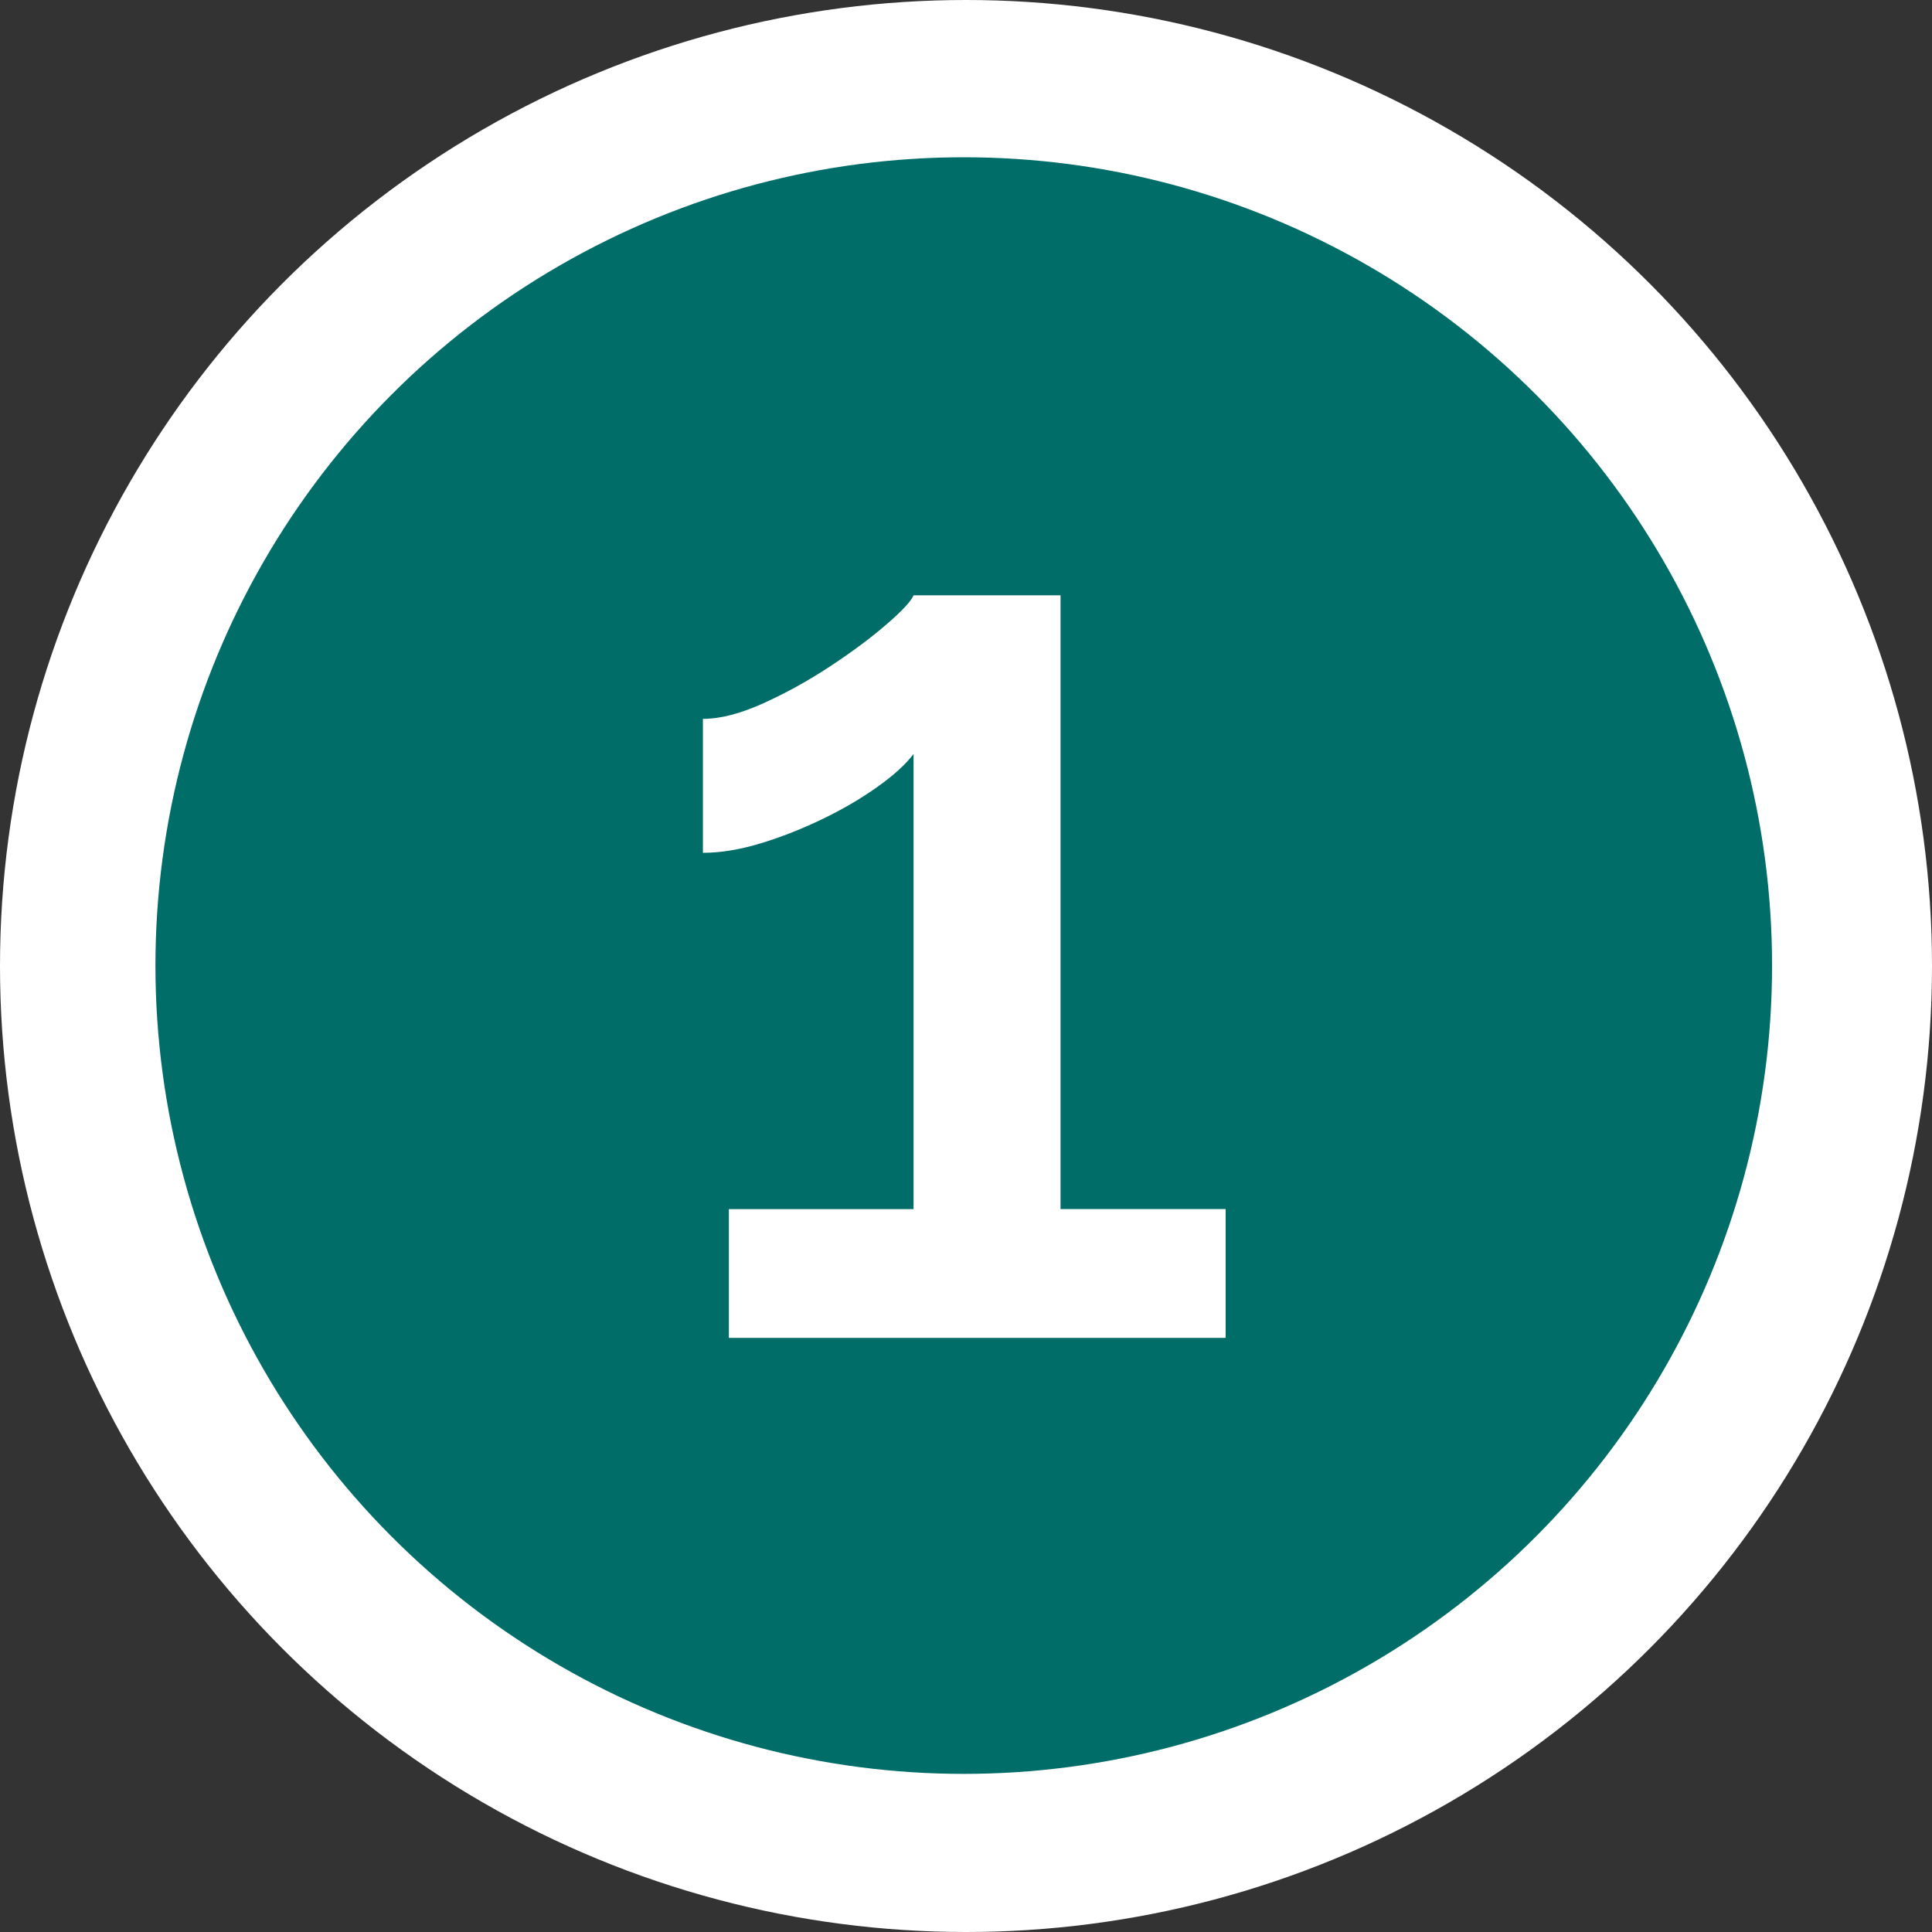
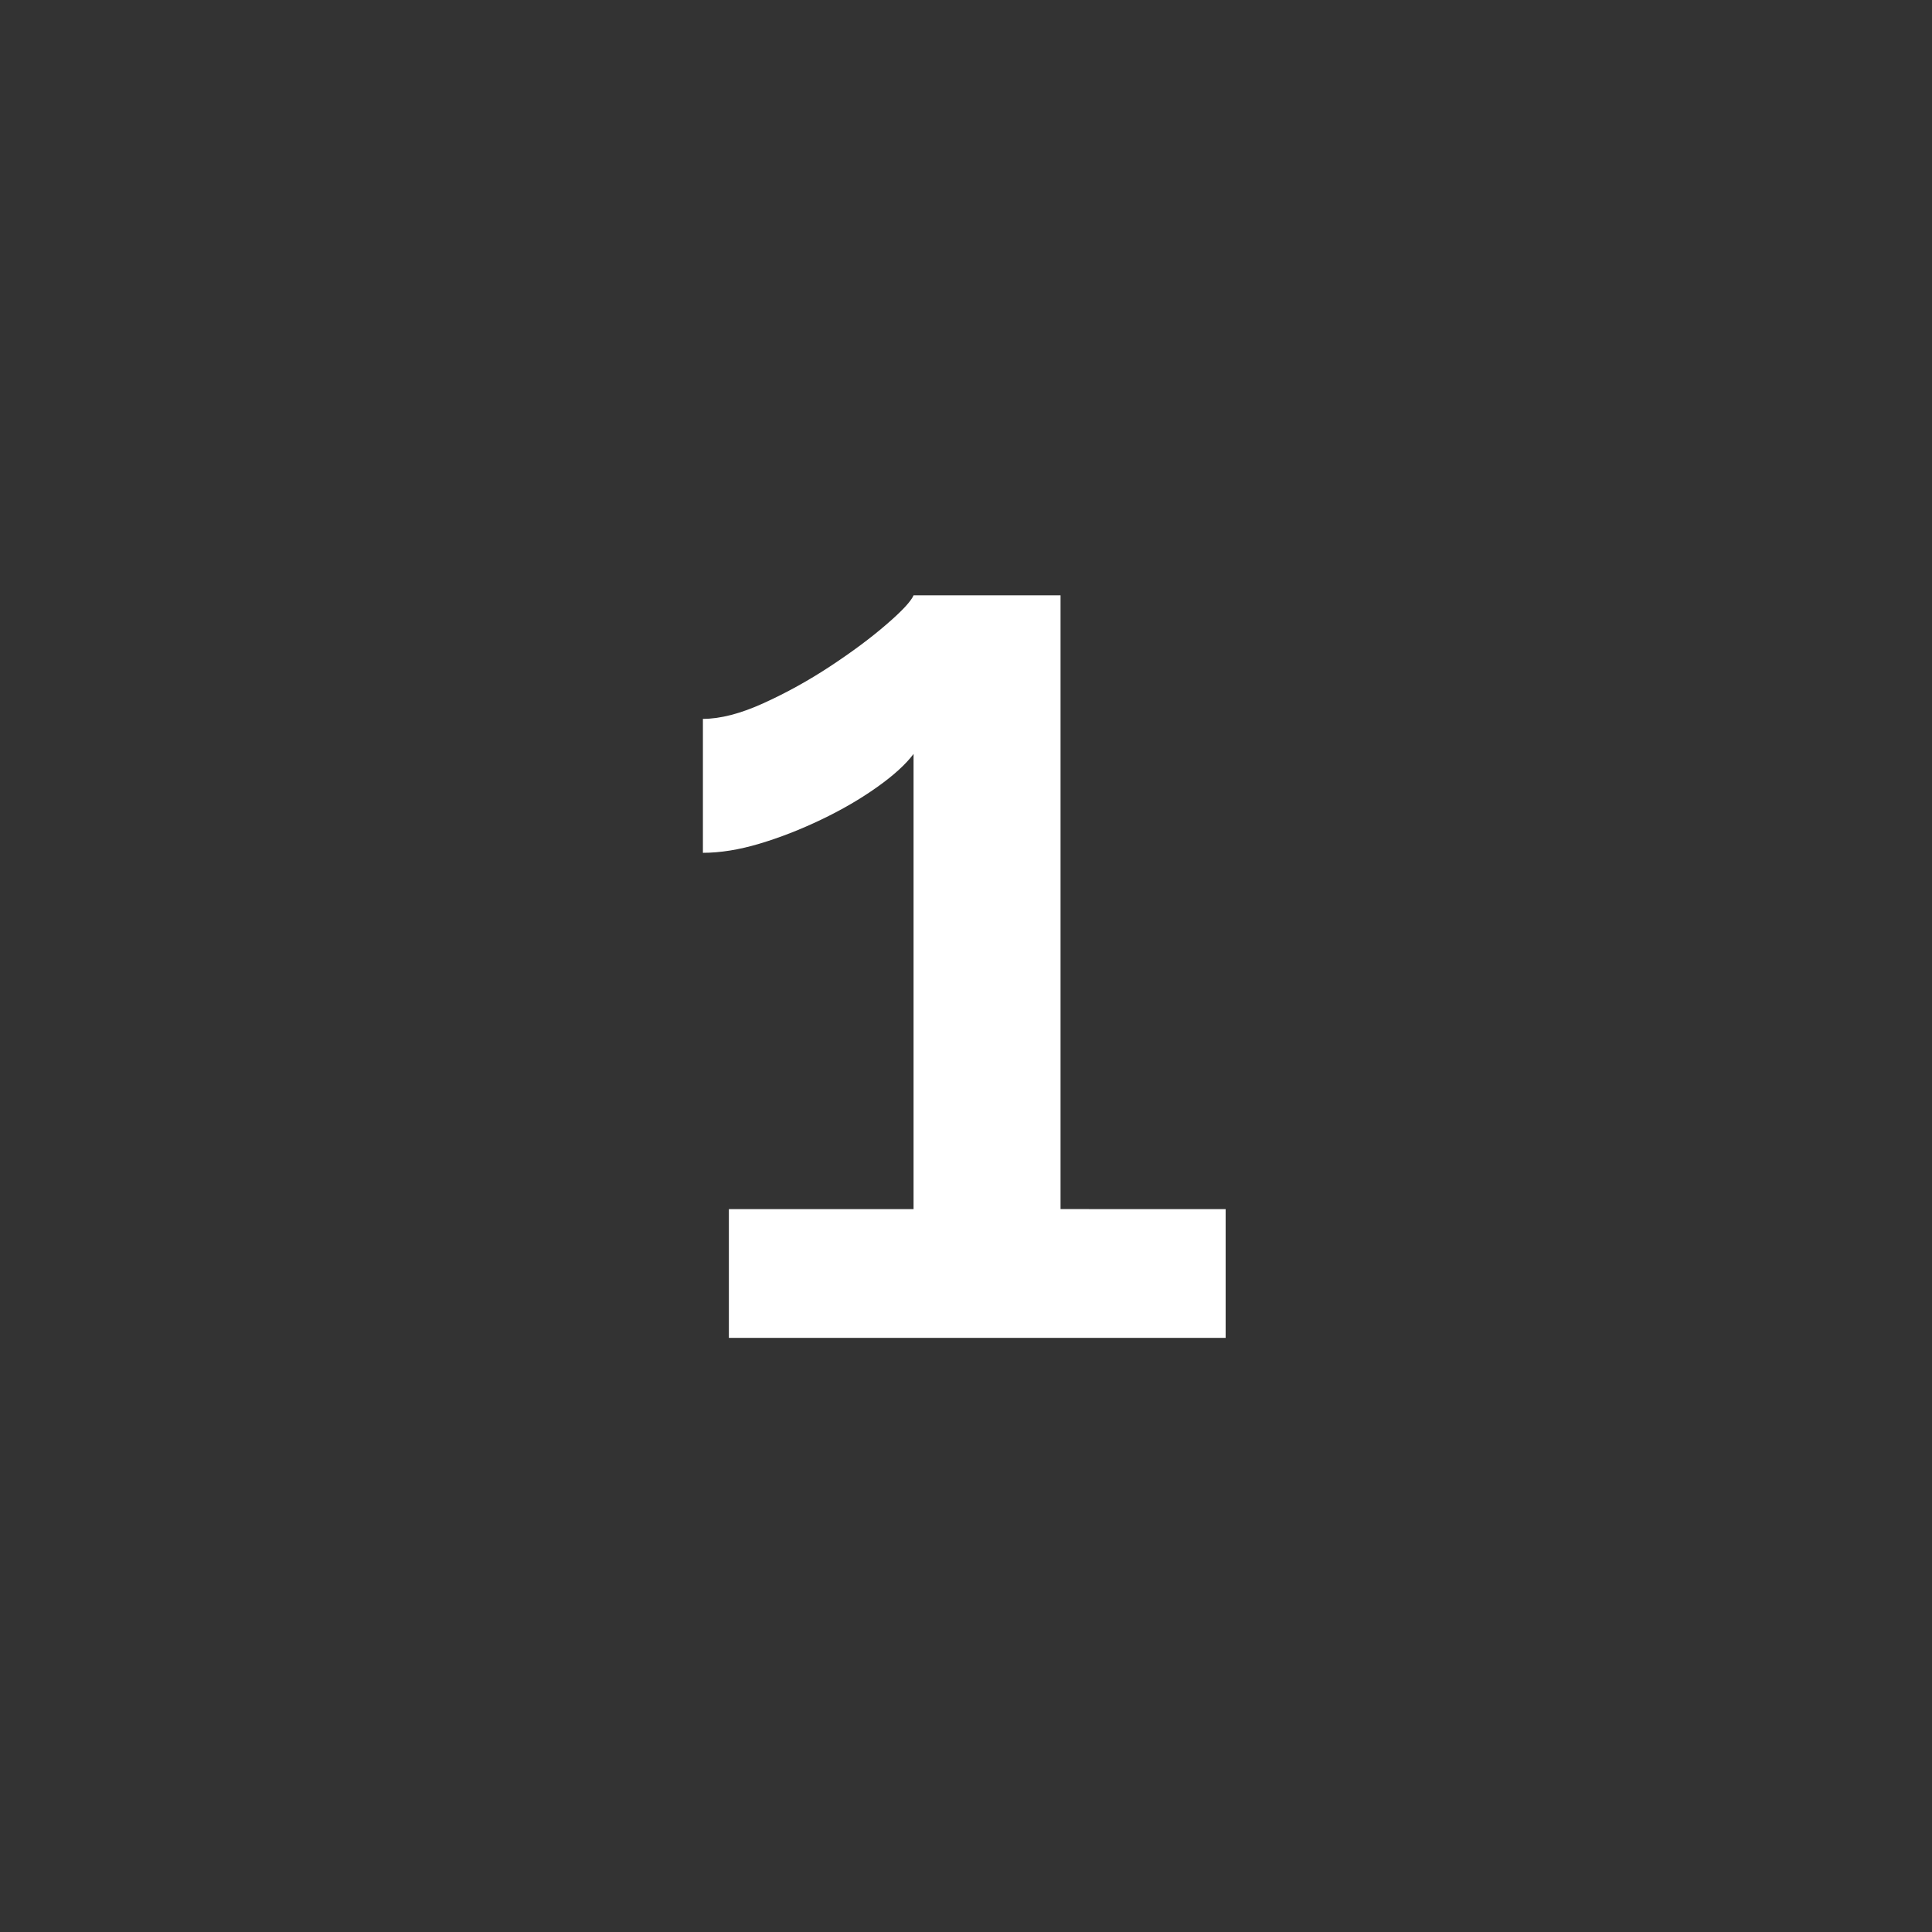
<svg xmlns="http://www.w3.org/2000/svg" id="Layer_2" data-name="Layer 2" viewBox="0 0 498.4 498.4">
  <rect x="0" y="0" width="498.4" height="498.4" fill="#333333" stroke="none" />
  <defs>
    <style> .cls-1 { fill: #fff; } .cls-1, .cls-2 { stroke-width: 0px; } .cls-2 { fill: #006d68; } </style>
  </defs>
  <g id="Layer_2-2" data-name="Layer 2-2">
-     <circle class="cls-1" cx="249.2" cy="249.2" r="249.2" />
    <g id="Layer_2-2-2" data-name="Layer 2-2">
      <g id="Layer_1-2" data-name="Layer 1-2">
-         <circle class="cls-2" cx="248.62" cy="249.09" r="208.52" />
-       </g>
+         </g>
    </g>
-     <path class="cls-1" d="M316.18,311.92v33.21h-128.15v-33.21h47.64v-117.42c-2.02,2.68-5.15,5.54-9.4,8.55-4.25,3.02-9.05,5.82-14.42,8.39-5.37,2.57-10.68,4.64-15.93,6.21-5.26,1.57-10.12,2.35-14.59,2.35v-34.55c4.47,0,9.67-1.34,15.6-4.03,5.92-2.68,11.68-5.87,17.28-9.56,5.59-3.69,10.4-7.26,14.42-10.74,4.03-3.46,6.37-5.98,7.05-7.55h37.91v158.34h42.6-.01Z" />
+     <path class="cls-1" d="M316.18,311.92v33.21h-128.15v-33.21h47.64v-117.42c-2.02,2.68-5.15,5.54-9.4,8.55-4.25,3.02-9.05,5.82-14.42,8.39-5.37,2.57-10.68,4.64-15.93,6.21-5.26,1.57-10.12,2.35-14.59,2.35v-34.55c4.47,0,9.67-1.34,15.6-4.03,5.92-2.68,11.68-5.87,17.28-9.56,5.59-3.69,10.4-7.26,14.42-10.74,4.03-3.46,6.37-5.98,7.05-7.55h37.91v158.34Z" />
  </g>
</svg>